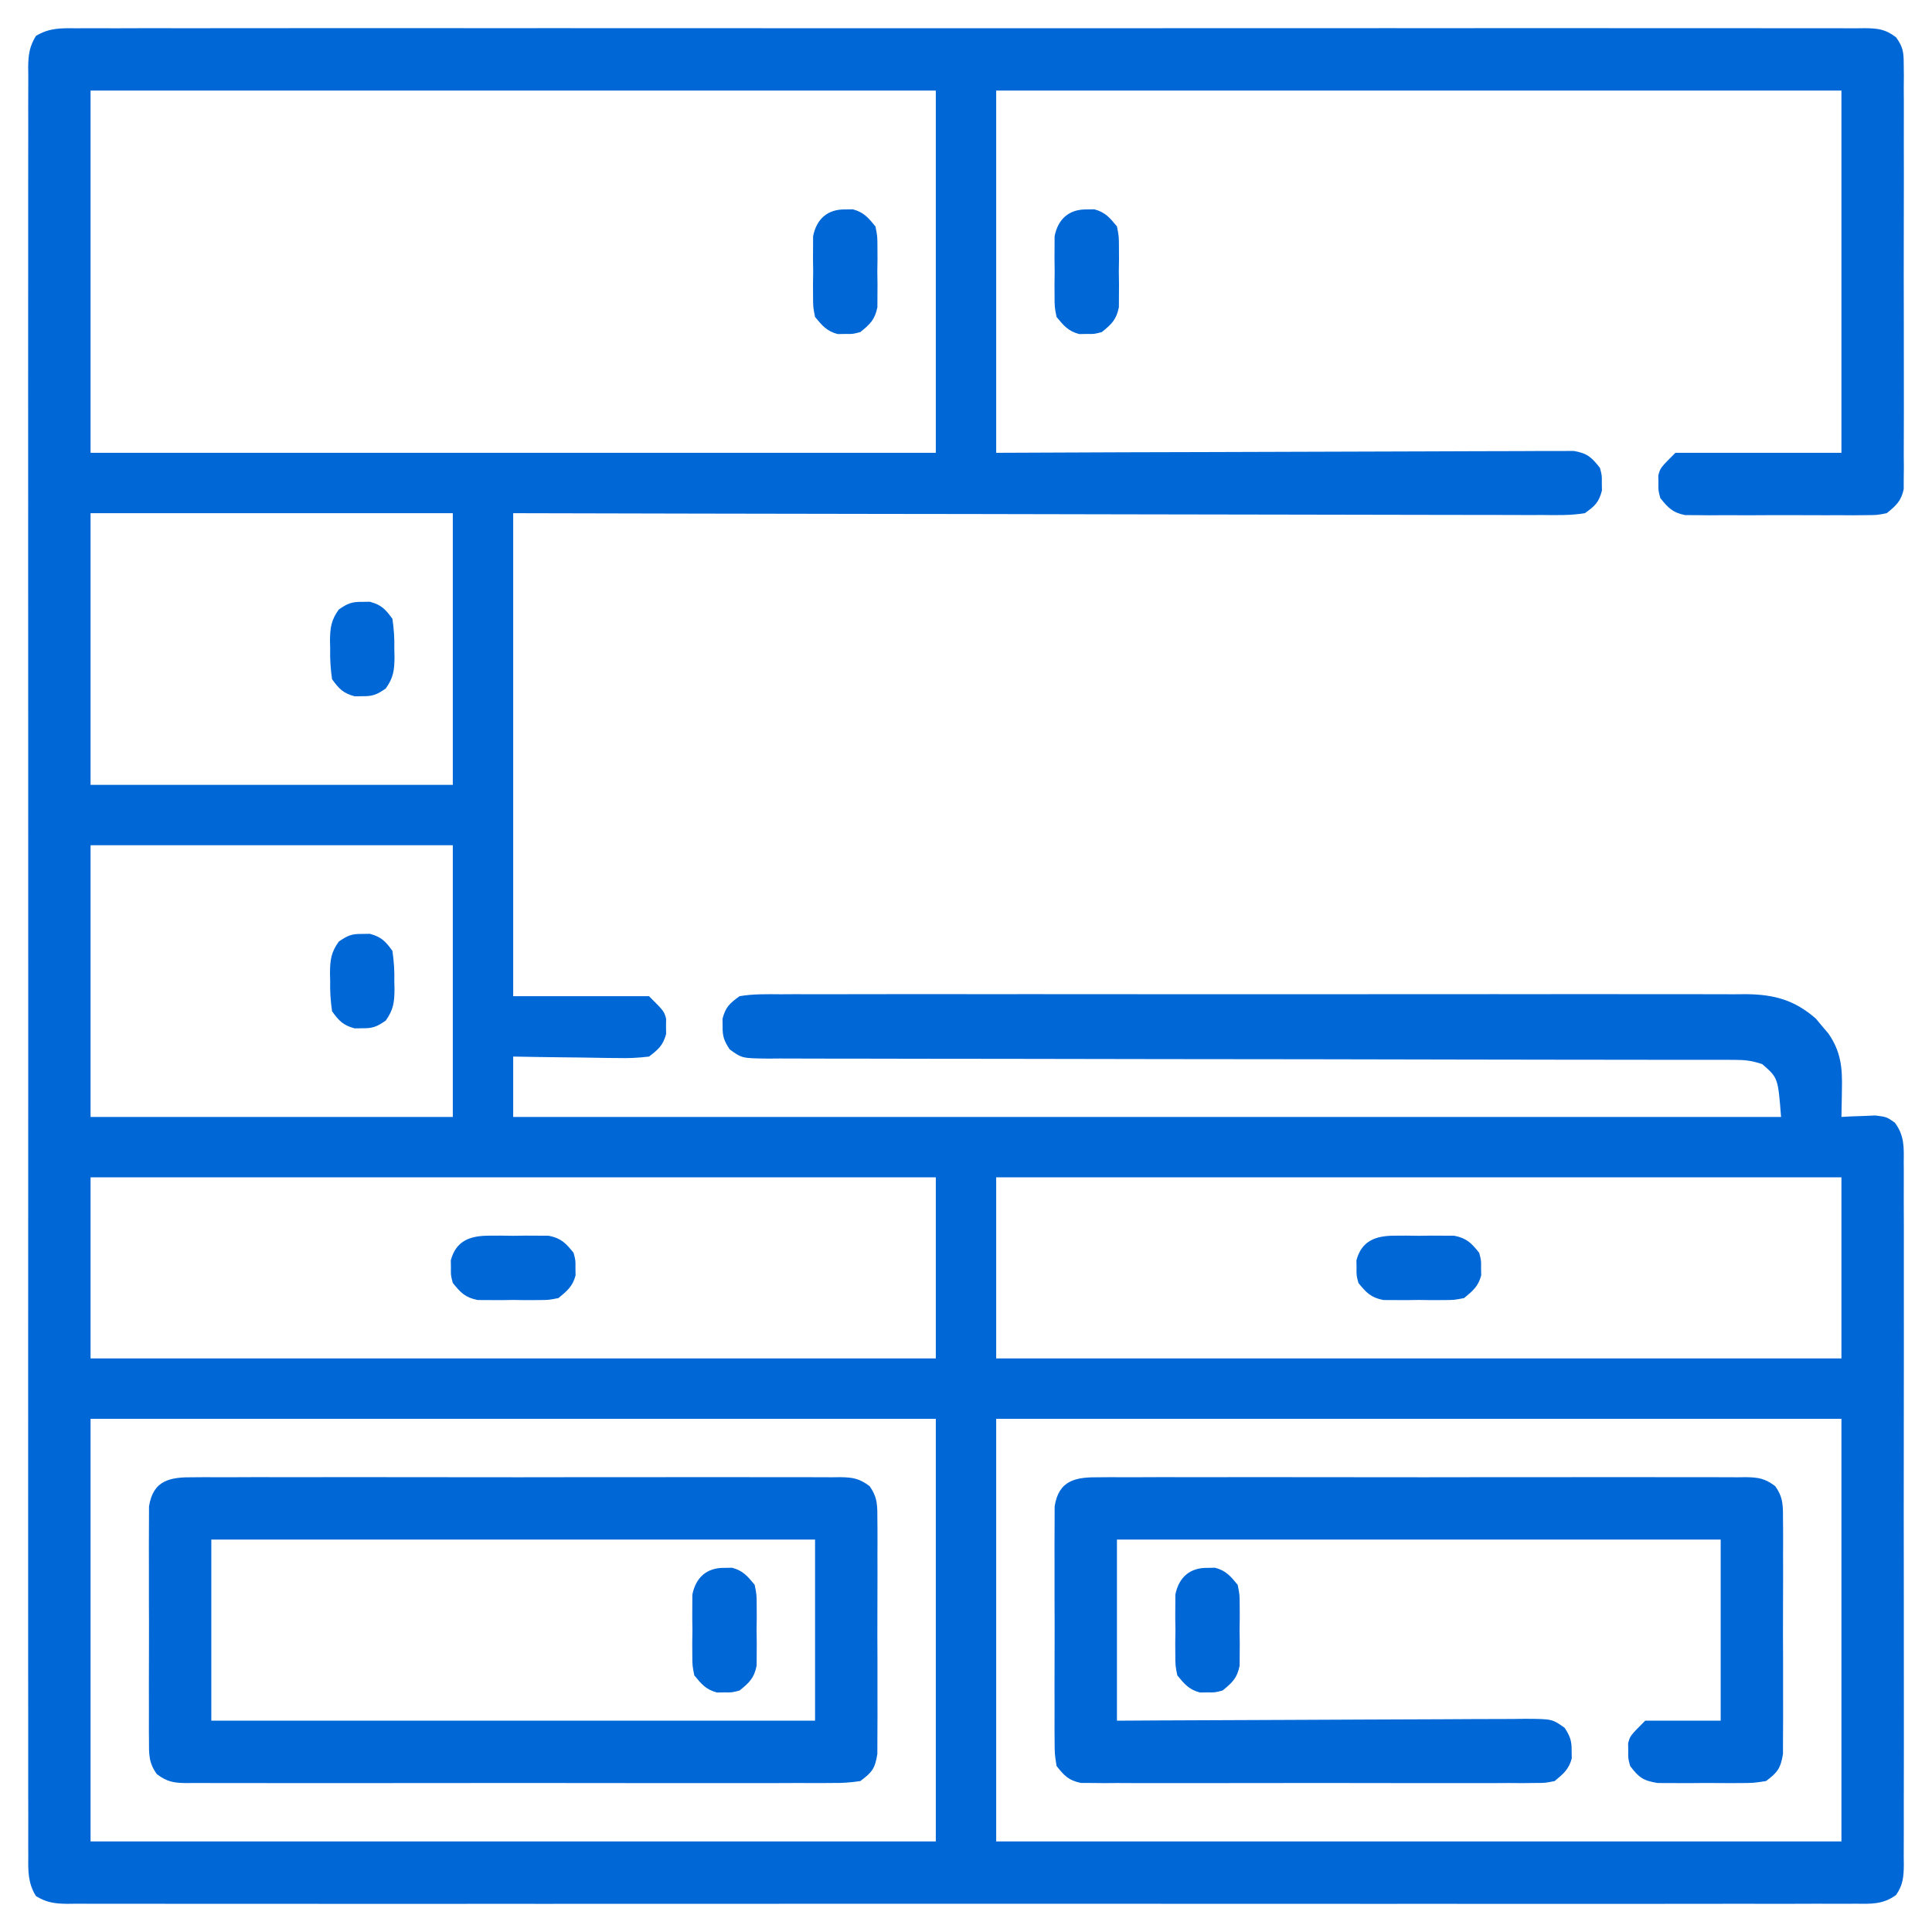
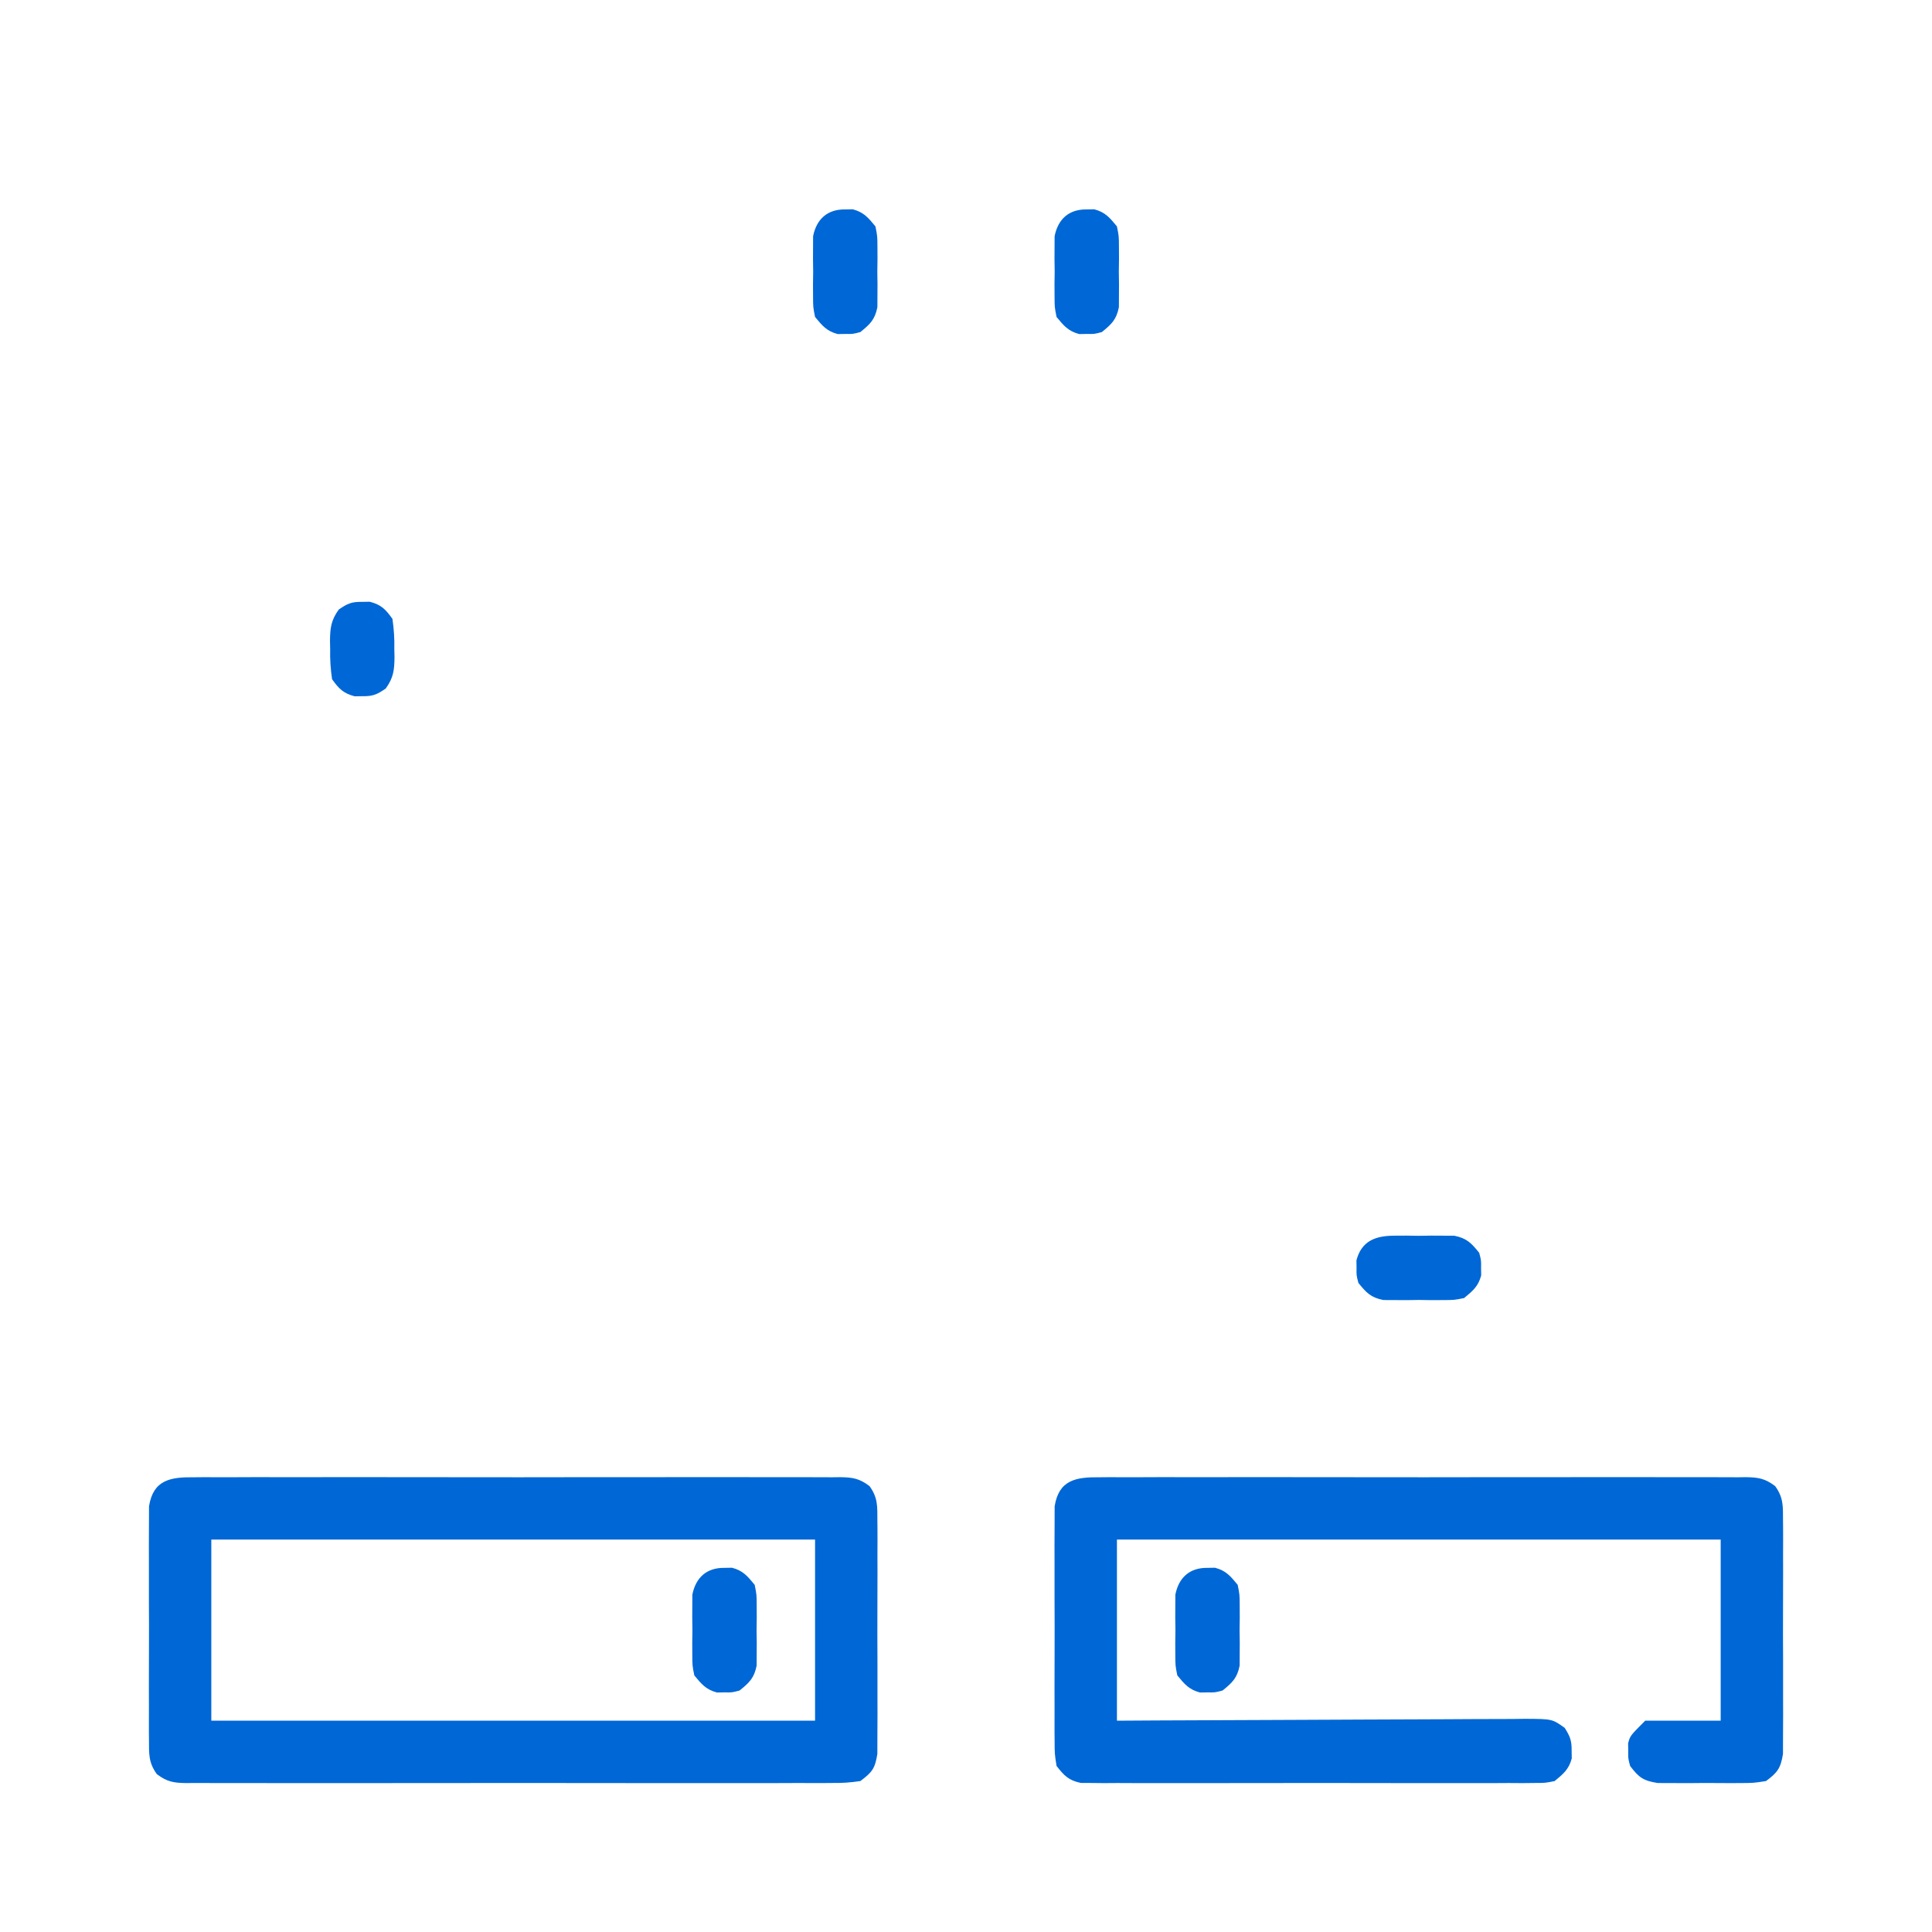
<svg xmlns="http://www.w3.org/2000/svg" version="1.1" width="512" height="512">
-   <path d="M0 0 C1.241 -0.009 1.241 -0.009 2.507 -0.018 C5.298 -0.032 8.088 -0.018 10.878 -0.005 C12.892 -0.009 14.905 -0.016 16.919 -0.023 C22.466 -0.04 28.013 -0.032 33.56 -0.02 C39.537 -0.011 45.514 -0.024 51.491 -0.035 C62.528 -0.052 73.564 -0.051 84.601 -0.04 C94.796 -0.03 104.991 -0.027 115.186 -0.032 C115.862 -0.032 116.538 -0.033 117.234 -0.033 C119.976 -0.034 122.719 -0.035 125.462 -0.037 C151.202 -0.049 176.941 -0.038 202.681 -0.016 C225.561 0.003 248.44 0.001 271.32 -0.018 C297.012 -0.04 322.704 -0.048 348.396 -0.036 C351.134 -0.034 353.871 -0.033 356.609 -0.032 C357.283 -0.032 357.957 -0.031 358.652 -0.031 C368.842 -0.026 379.032 -0.032 389.221 -0.042 C400.805 -0.053 412.389 -0.05 423.973 -0.029 C429.887 -0.018 435.801 -0.014 441.716 -0.027 C447.124 -0.039 452.532 -0.033 457.94 -0.011 C459.902 -0.007 461.865 -0.009 463.827 -0.019 C466.484 -0.031 469.139 -0.019 471.795 0 C472.567 -0.009 473.338 -0.019 474.133 -0.028 C477.637 0.021 479.546 0.236 482.373 2.388 C484.232 4.967 484.4 6.353 484.406 9.513 C484.423 11.027 484.423 11.027 484.44 12.572 C484.428 14.224 484.428 14.224 484.415 15.91 C484.426 17.656 484.426 17.656 484.437 19.439 C484.454 23.294 484.442 27.148 484.429 31.003 C484.432 33.679 484.436 36.354 484.441 39.029 C484.448 44.638 484.438 50.246 484.419 55.855 C484.397 62.338 484.404 68.82 484.426 75.302 C484.445 80.87 484.447 86.438 484.437 92.006 C484.431 95.33 484.431 98.655 484.443 101.979 C484.453 105.686 484.438 109.391 484.415 113.097 C484.423 114.199 484.431 115.3 484.44 116.435 C484.429 117.444 484.417 118.454 484.406 119.494 C484.403 120.808 484.403 120.808 484.401 122.148 C483.728 125.296 482.369 126.509 479.898 128.503 C477.318 129.011 477.318 129.011 474.366 129.021 C473.259 129.034 472.151 129.046 471.009 129.059 C469.221 129.047 469.221 129.047 467.398 129.035 C465.556 129.04 465.556 129.04 463.677 129.046 C461.081 129.049 458.486 129.042 455.89 129.025 C451.913 129.003 447.937 129.025 443.96 129.05 C441.439 129.048 438.919 129.042 436.398 129.035 C435.206 129.043 434.014 129.051 432.786 129.059 C431.124 129.04 431.124 129.04 429.429 129.021 C428.455 129.018 427.481 129.015 426.478 129.011 C423.176 128.361 421.982 127.088 419.898 124.503 C419.366 122.503 419.366 122.503 419.398 120.503 C419.382 119.513 419.382 119.513 419.366 118.503 C419.898 116.503 419.898 116.503 423.898 112.503 C438.418 112.503 452.938 112.503 467.898 112.503 C467.898 80.823 467.898 49.143 467.898 16.503 C393.978 16.503 320.058 16.503 243.898 16.503 C243.898 48.183 243.898 79.863 243.898 112.503 C260.72 112.434 260.72 112.434 277.882 112.363 C284.973 112.342 292.064 112.323 299.156 112.308 C310.419 112.284 321.682 112.256 332.946 112.202 C341.148 112.162 349.35 112.136 357.552 112.127 C361.896 112.122 366.24 112.11 370.584 112.08 C374.672 112.053 378.759 112.045 382.847 112.051 C384.348 112.05 385.849 112.042 387.35 112.027 C389.398 112.007 391.446 112.014 393.494 112.022 C394.641 112.019 395.788 112.015 396.969 112.011 C400.535 112.611 401.703 113.688 403.898 116.503 C404.429 118.503 404.429 118.503 404.398 120.503 C404.413 121.493 404.413 121.493 404.429 122.503 C403.59 125.662 402.596 126.579 399.898 128.503 C396.151 129.117 392.424 129.025 388.635 128.984 C387.472 128.988 386.309 128.991 385.11 128.995 C381.881 129 378.652 128.988 375.423 128.968 C371.941 128.95 368.459 128.956 364.978 128.959 C358.945 128.961 352.912 128.949 346.879 128.926 C338.157 128.894 329.434 128.883 320.712 128.878 C306.561 128.87 292.409 128.843 278.258 128.805 C264.511 128.768 250.763 128.74 237.016 128.723 C235.732 128.721 235.732 128.721 234.422 128.72 C227.729 128.712 221.035 128.704 214.341 128.696 C181.527 128.658 148.712 128.578 115.898 128.503 C115.898 170.743 115.898 212.983 115.898 256.503 C127.778 256.503 139.658 256.503 151.898 256.503 C155.898 260.503 155.898 260.503 156.429 262.503 C156.419 263.163 156.408 263.823 156.398 264.503 C156.408 265.163 156.418 265.823 156.429 266.503 C155.625 269.528 154.384 270.602 151.898 272.503 C149.008 272.852 146.512 272.972 143.632 272.894 C142.839 272.888 142.045 272.883 141.228 272.877 C138.701 272.854 136.175 272.804 133.648 272.753 C131.932 272.733 130.215 272.715 128.499 272.699 C124.298 272.658 120.099 272.58 115.898 272.503 C115.898 277.783 115.898 283.063 115.898 288.503 C226.778 288.503 337.658 288.503 451.898 288.503 C451.089 278.125 451.089 278.125 446.898 274.503 C444.051 273.554 442.305 273.378 439.354 273.376 C438.417 273.373 437.48 273.37 436.515 273.367 C435.483 273.369 434.452 273.37 433.39 273.372 C431.748 273.369 431.748 273.369 430.074 273.366 C426.389 273.36 422.704 273.361 419.019 273.362 C416.385 273.358 413.75 273.355 411.116 273.351 C405.434 273.343 399.752 273.338 394.07 273.335 C385.092 273.329 376.114 273.312 367.136 273.293 C364.065 273.287 360.995 273.281 357.924 273.274 C357.157 273.273 356.39 273.271 355.599 273.27 C346.862 273.252 338.126 273.235 329.389 273.22 C328.59 273.219 327.792 273.218 326.969 273.216 C314.019 273.194 301.07 273.184 288.12 273.176 C274.831 273.168 261.542 273.145 248.253 273.108 C240.052 273.086 231.852 273.076 223.652 273.083 C218.034 273.086 212.417 273.074 206.8 273.052 C203.557 273.039 200.314 273.035 197.071 273.044 C193.558 273.053 190.046 273.037 186.533 273.016 C185.504 273.024 184.475 273.033 183.414 273.041 C176.53 272.962 176.53 272.962 173.266 270.596 C171.791 268.34 171.356 267.178 171.398 264.503 C171.387 263.843 171.377 263.183 171.366 262.503 C172.2 259.364 173.231 258.425 175.898 256.503 C179.512 255.885 183.106 255.964 186.765 255.995 C187.886 255.989 189.006 255.983 190.161 255.977 C193.931 255.961 197.7 255.973 201.469 255.986 C204.166 255.98 206.863 255.973 209.56 255.965 C216.134 255.947 222.708 255.951 229.282 255.962 C234.627 255.971 239.971 255.972 245.316 255.968 C246.076 255.967 246.837 255.967 247.62 255.966 C249.165 255.965 250.709 255.964 252.254 255.962 C266.747 255.951 281.239 255.964 295.732 255.986 C308.162 256.003 320.591 256 333.021 255.982 C347.455 255.96 361.889 255.952 376.324 255.964 C377.864 255.966 379.404 255.967 380.944 255.968 C382.081 255.969 382.081 255.969 383.241 255.97 C388.576 255.973 393.91 255.968 399.245 255.958 C405.752 255.947 412.258 255.95 418.764 255.971 C422.083 255.982 425.401 255.984 428.72 255.973 C432.321 255.962 435.921 255.975 439.523 255.995 C441.088 255.982 441.088 255.982 442.686 255.968 C450.101 256.048 455.506 257.531 461.14 262.468 C461.679 263.119 462.218 263.77 462.773 264.441 C463.327 265.089 463.881 265.738 464.452 266.406 C467.798 271.262 468.167 275.534 468.023 281.316 C468.014 282.009 468.005 282.702 467.995 283.415 C467.972 285.112 467.936 286.808 467.898 288.503 C468.718 288.457 469.537 288.411 470.382 288.363 C471.46 288.327 472.537 288.291 473.648 288.253 C474.715 288.207 475.782 288.161 476.882 288.113 C479.898 288.503 479.898 288.503 482.054 290.025 C484.591 293.436 484.453 296.463 484.406 300.55 C484.415 301.776 484.415 301.776 484.425 303.027 C484.441 305.769 484.428 308.511 484.415 311.253 C484.421 313.218 484.428 315.182 484.437 317.147 C484.455 322.486 484.448 327.824 484.435 333.163 C484.425 338.745 484.434 344.327 484.441 349.91 C484.448 359.285 484.438 368.66 484.419 378.035 C484.397 388.88 484.404 399.724 484.426 410.57 C484.445 419.874 484.447 429.179 484.437 438.483 C484.43 444.043 484.43 449.603 484.443 455.164 C484.454 460.39 484.446 465.617 484.423 470.844 C484.418 472.764 484.42 474.685 484.428 476.605 C484.439 479.223 484.426 481.839 484.406 484.456 C484.419 485.602 484.419 485.602 484.433 486.771 C484.386 489.946 484.207 492.058 482.373 494.697 C478.945 497.198 475.879 497.056 471.795 497.007 C470.968 497.013 470.141 497.018 469.288 497.024 C466.498 497.039 463.708 497.025 460.917 497.011 C458.904 497.016 456.89 497.022 454.877 497.03 C449.329 497.047 443.782 497.039 438.235 497.026 C432.258 497.017 426.281 497.031 420.304 497.042 C409.268 497.059 398.231 497.057 387.194 497.047 C376.999 497.036 366.804 497.034 356.609 497.039 C355.933 497.039 355.258 497.039 354.562 497.04 C351.819 497.041 349.076 497.042 346.334 497.043 C320.594 497.056 294.854 497.045 269.114 497.023 C246.235 497.004 223.355 497.006 200.476 497.025 C174.784 497.046 149.092 497.055 123.399 497.042 C120.662 497.041 117.924 497.04 115.186 497.039 C114.512 497.038 113.838 497.038 113.143 497.038 C102.954 497.033 92.764 497.038 82.574 497.049 C70.99 497.06 59.407 497.057 47.823 497.035 C41.908 497.025 35.994 497.021 30.08 497.034 C24.672 497.046 19.264 497.039 13.855 497.018 C11.893 497.014 9.931 497.016 7.968 497.026 C5.312 497.038 2.657 497.025 0 497.007 C-1.157 497.021 -1.157 497.021 -2.337 497.035 C-5.604 496.989 -7.774 496.706 -10.577 494.978 C-12.715 491.51 -12.654 488.353 -12.606 484.401 C-12.611 483.574 -12.617 482.746 -12.623 481.894 C-12.638 479.103 -12.624 476.314 -12.61 473.523 C-12.615 471.509 -12.621 469.496 -12.629 467.482 C-12.646 461.935 -12.638 456.388 -12.625 450.841 C-12.616 444.864 -12.63 438.887 -12.641 432.91 C-12.658 421.873 -12.656 410.837 -12.645 399.8 C-12.635 389.605 -12.633 379.41 -12.638 369.215 C-12.638 368.539 -12.638 367.863 -12.638 367.167 C-12.64 364.425 -12.641 361.682 -12.642 358.939 C-12.655 333.199 -12.643 307.46 -12.622 281.72 C-12.603 258.84 -12.605 235.961 -12.624 213.081 C-12.645 187.389 -12.654 161.697 -12.641 136.005 C-12.64 133.267 -12.639 130.53 -12.638 127.792 C-12.637 127.118 -12.637 126.444 -12.637 125.749 C-12.632 115.559 -12.637 105.369 -12.647 95.18 C-12.659 83.596 -12.656 72.012 -12.634 60.428 C-12.624 54.514 -12.62 48.6 -12.633 42.686 C-12.645 37.277 -12.638 31.869 -12.617 26.461 C-12.613 24.499 -12.615 22.536 -12.625 20.574 C-12.637 17.918 -12.624 15.262 -12.606 12.606 C-12.615 11.834 -12.624 11.063 -12.634 10.268 C-12.588 7.002 -12.304 4.831 -10.577 2.028 C-7.109 -0.109 -3.952 -0.048 0 0 Z M3.898 16.503 C3.898 48.183 3.898 79.863 3.898 112.503 C77.818 112.503 151.738 112.503 227.898 112.503 C227.898 80.823 227.898 49.143 227.898 16.503 C153.978 16.503 80.058 16.503 3.898 16.503 Z M3.898 128.503 C3.898 152.263 3.898 176.023 3.898 200.503 C35.578 200.503 67.258 200.503 99.898 200.503 C99.898 176.743 99.898 152.983 99.898 128.503 C68.218 128.503 36.538 128.503 3.898 128.503 Z M3.898 216.503 C3.898 240.263 3.898 264.023 3.898 288.503 C35.578 288.503 67.258 288.503 99.898 288.503 C99.898 264.743 99.898 240.983 99.898 216.503 C68.218 216.503 36.538 216.503 3.898 216.503 Z M3.898 304.503 C3.898 320.343 3.898 336.183 3.898 352.503 C77.818 352.503 151.738 352.503 227.898 352.503 C227.898 336.663 227.898 320.823 227.898 304.503 C153.978 304.503 80.058 304.503 3.898 304.503 Z M243.898 304.503 C243.898 320.343 243.898 336.183 243.898 352.503 C317.818 352.503 391.738 352.503 467.898 352.503 C467.898 336.663 467.898 320.823 467.898 304.503 C393.978 304.503 320.058 304.503 243.898 304.503 Z M3.898 368.503 C3.898 405.463 3.898 442.423 3.898 480.503 C77.818 480.503 151.738 480.503 227.898 480.503 C227.898 443.543 227.898 406.583 227.898 368.503 C153.978 368.503 80.058 368.503 3.898 368.503 Z M243.898 368.503 C243.898 405.463 243.898 442.423 243.898 480.503 C317.818 480.503 391.738 480.503 467.898 480.503 C467.898 443.543 467.898 406.583 467.898 368.503 C393.978 368.503 320.058 368.503 243.898 368.503 Z " fill="#0067D6" transform="translate(20.102,7.497)" />
  <path d="M0 0 C1.128 -0.009 1.128 -0.009 2.279 -0.019 C4.8 -0.035 7.32 -0.022 9.842 -0.01 C11.649 -0.015 13.456 -0.022 15.262 -0.031 C20.172 -0.049 25.08 -0.042 29.989 -0.029 C35.123 -0.019 40.257 -0.029 45.391 -0.035 C54.012 -0.042 62.634 -0.033 71.256 -0.014 C81.228 0.008 91.201 0.001 101.173 -0.021 C109.73 -0.039 118.288 -0.042 126.845 -0.031 C131.958 -0.025 137.071 -0.024 142.184 -0.037 C146.991 -0.049 151.797 -0.041 156.603 -0.018 C158.369 -0.012 160.135 -0.014 161.9 -0.023 C164.308 -0.034 166.714 -0.02 169.121 0 C169.823 -0.009 170.524 -0.018 171.247 -0.027 C174.573 0.027 176.306 0.316 178.994 2.34 C181.229 5.433 181.069 7.716 181.078 11.508 C181.085 12.204 181.092 12.901 181.099 13.618 C181.117 15.915 181.105 18.211 181.092 20.508 C181.094 22.107 181.098 23.706 181.103 25.305 C181.109 28.654 181.101 32.003 181.082 35.352 C181.059 39.643 181.072 43.933 181.096 48.224 C181.111 51.525 181.106 54.826 181.096 58.127 C181.093 59.709 181.096 61.291 181.106 62.873 C181.116 65.085 181.1 67.296 181.078 69.508 C181.075 70.766 181.072 72.024 181.068 73.32 C180.447 77.223 179.69 78.151 176.561 80.508 C173.94 80.901 171.739 81.049 169.121 81.016 C168.369 81.022 167.617 81.028 166.842 81.035 C164.321 81.051 161.801 81.038 159.279 81.026 C157.472 81.031 155.666 81.038 153.859 81.047 C148.95 81.065 144.041 81.058 139.132 81.045 C133.998 81.035 128.864 81.044 123.73 81.051 C115.109 81.058 106.487 81.048 97.865 81.029 C87.893 81.008 77.92 81.015 67.948 81.037 C59.391 81.055 50.834 81.057 42.276 81.047 C37.163 81.041 32.05 81.04 26.937 81.053 C22.131 81.065 17.324 81.057 12.518 81.034 C10.752 81.028 8.986 81.03 7.221 81.039 C4.813 81.049 2.407 81.036 0 81.016 C-0.702 81.025 -1.403 81.034 -2.126 81.043 C-5.452 80.989 -7.185 80.7 -9.873 78.675 C-12.108 75.583 -11.947 73.3 -11.957 69.508 C-11.964 68.812 -11.971 68.115 -11.978 67.398 C-11.996 65.101 -11.984 62.805 -11.971 60.508 C-11.973 58.909 -11.977 57.31 -11.982 55.711 C-11.988 52.362 -11.98 49.013 -11.961 45.664 C-11.938 41.373 -11.951 37.083 -11.975 32.792 C-11.99 29.491 -11.985 26.19 -11.975 22.889 C-11.972 21.307 -11.975 19.725 -11.985 18.143 C-11.995 15.931 -11.979 13.72 -11.957 11.508 C-11.954 10.25 -11.951 8.992 -11.947 7.695 C-10.831 0.69 -6.31 -0.08 0 0 Z M4.561 16.508 C4.561 32.348 4.561 48.188 4.561 64.508 C57.361 64.508 110.161 64.508 164.561 64.508 C164.561 48.668 164.561 32.828 164.561 16.508 C111.761 16.508 58.961 16.508 4.561 16.508 Z " fill="#0067D6" transform="translate(51.439,391.492)" />
  <path d="M0 0 C1.128 -0.009 1.128 -0.009 2.279 -0.019 C4.8 -0.035 7.32 -0.022 9.842 -0.01 C11.649 -0.015 13.456 -0.022 15.262 -0.031 C20.172 -0.049 25.08 -0.042 29.989 -0.029 C35.123 -0.019 40.257 -0.029 45.391 -0.035 C54.012 -0.042 62.634 -0.033 71.256 -0.014 C81.228 0.008 91.201 0.001 101.173 -0.021 C109.73 -0.039 118.288 -0.042 126.845 -0.031 C131.958 -0.025 137.071 -0.024 142.184 -0.037 C146.991 -0.049 151.797 -0.041 156.603 -0.018 C158.369 -0.012 160.135 -0.014 161.9 -0.023 C164.308 -0.034 166.714 -0.02 169.121 0 C169.823 -0.009 170.524 -0.018 171.247 -0.027 C174.573 0.027 176.306 0.316 178.994 2.34 C181.229 5.433 181.069 7.716 181.078 11.508 C181.085 12.204 181.092 12.901 181.099 13.618 C181.117 15.915 181.105 18.211 181.092 20.508 C181.094 22.107 181.098 23.706 181.103 25.305 C181.109 28.654 181.101 32.003 181.082 35.352 C181.059 39.643 181.072 43.933 181.096 48.224 C181.111 51.525 181.106 54.826 181.096 58.127 C181.093 59.709 181.096 61.291 181.106 62.873 C181.116 65.085 181.1 67.296 181.078 69.508 C181.075 70.766 181.072 72.024 181.068 73.32 C180.469 77.083 179.603 78.278 176.561 80.508 C173.232 81.026 173.232 81.026 169.311 81.039 C168.268 81.045 168.268 81.045 167.204 81.051 C165.738 81.053 164.272 81.046 162.807 81.029 C160.567 81.008 158.331 81.029 156.092 81.055 C154.665 81.052 153.238 81.047 151.811 81.039 C150.516 81.035 149.222 81.03 147.889 81.026 C144.051 80.429 142.87 79.565 140.561 76.508 C140.029 74.508 140.029 74.508 140.061 72.508 C140.045 71.518 140.045 71.518 140.029 70.508 C140.561 68.508 140.561 68.508 144.561 64.508 C151.161 64.508 157.761 64.508 164.561 64.508 C164.561 48.668 164.561 32.828 164.561 16.508 C111.761 16.508 58.961 16.508 4.561 16.508 C4.561 32.348 4.561 48.188 4.561 64.508 C8.054 64.487 11.547 64.466 15.146 64.444 C26.673 64.378 38.2 64.334 49.727 64.301 C56.717 64.28 63.708 64.252 70.698 64.206 C77.441 64.162 84.185 64.139 90.928 64.128 C93.504 64.121 96.079 64.107 98.655 64.085 C102.256 64.056 105.857 64.052 109.458 64.054 C111.063 64.032 111.063 64.032 112.701 64.01 C119.921 64.051 119.921 64.051 123.221 66.411 C124.662 68.667 125.102 69.851 125.061 72.508 C125.076 73.498 125.076 73.498 125.092 74.508 C124.318 77.42 122.86 78.601 120.561 80.508 C118.081 81.011 118.081 81.011 115.247 81.016 C114.17 81.027 113.094 81.038 111.984 81.05 C110.22 81.038 110.22 81.038 108.42 81.026 C106.556 81.036 106.556 81.036 104.654 81.047 C101.249 81.061 97.845 81.058 94.44 81.045 C90.876 81.035 87.311 81.045 83.747 81.051 C77.762 81.058 71.776 81.048 65.791 81.029 C58.872 81.008 51.954 81.015 45.035 81.037 C39.093 81.055 33.152 81.057 27.21 81.047 C23.662 81.041 20.114 81.04 16.566 81.053 C12.611 81.067 8.656 81.048 4.701 81.026 C3.525 81.034 2.349 81.042 1.137 81.05 C-0.478 81.033 -0.478 81.033 -2.126 81.016 C-3.061 81.014 -3.996 81.013 -4.959 81.011 C-8.215 80.35 -9.413 79.093 -11.439 76.508 C-11.947 73.32 -11.947 73.32 -11.957 69.508 C-11.964 68.812 -11.971 68.115 -11.978 67.398 C-11.996 65.101 -11.984 62.805 -11.971 60.508 C-11.973 58.909 -11.977 57.31 -11.982 55.711 C-11.988 52.362 -11.98 49.013 -11.961 45.664 C-11.938 41.373 -11.951 37.083 -11.975 32.792 C-11.99 29.491 -11.985 26.19 -11.975 22.889 C-11.972 21.307 -11.975 19.725 -11.985 18.143 C-11.995 15.931 -11.979 13.72 -11.957 11.508 C-11.954 10.25 -11.951 8.992 -11.947 7.695 C-10.831 0.69 -6.31 -0.08 0 0 Z " fill="#0067D6" transform="translate(291.439,391.492)" />
  <path d="M0 0 C0.66 -0.01 1.32 -0.021 2 -0.031 C4.918 0.744 6.093 2.191 8 4.5 C8.518 7.094 8.518 7.094 8.531 10 C8.536 11.052 8.542 12.104 8.547 13.188 C8.531 14.281 8.516 15.374 8.5 16.5 C8.515 17.593 8.531 18.686 8.547 19.812 C8.542 20.864 8.537 21.916 8.531 23 C8.527 23.959 8.522 24.918 8.518 25.906 C7.858 29.213 6.589 30.409 4 32.5 C2 33.031 2 33.031 0 33 C-0.99 33.015 -0.99 33.015 -2 33.031 C-4.918 32.256 -6.093 30.809 -8 28.5 C-8.518 25.906 -8.518 25.906 -8.531 23 C-8.536 21.948 -8.542 20.896 -8.547 19.812 C-8.531 18.719 -8.516 17.626 -8.5 16.5 C-8.515 15.407 -8.531 14.314 -8.547 13.188 C-8.539 11.61 -8.539 11.61 -8.531 10 C-8.527 9.041 -8.522 8.082 -8.518 7.094 C-7.603 2.512 -4.674 -0.073 0 0 Z " fill="#0067D6" transform="translate(320,415.5)" />
  <path d="M0 0 C0.66 -0.01 1.32 -0.021 2 -0.031 C4.918 0.744 6.093 2.191 8 4.5 C8.518 7.094 8.518 7.094 8.531 10 C8.536 11.052 8.542 12.104 8.547 13.188 C8.531 14.281 8.516 15.374 8.5 16.5 C8.515 17.593 8.531 18.686 8.547 19.812 C8.542 20.864 8.537 21.916 8.531 23 C8.527 23.959 8.522 24.918 8.518 25.906 C7.858 29.213 6.589 30.409 4 32.5 C2 33.031 2 33.031 0 33 C-0.99 33.015 -0.99 33.015 -2 33.031 C-4.918 32.256 -6.093 30.809 -8 28.5 C-8.518 25.906 -8.518 25.906 -8.531 23 C-8.536 21.948 -8.542 20.896 -8.547 19.812 C-8.531 18.719 -8.516 17.626 -8.5 16.5 C-8.515 15.407 -8.531 14.314 -8.547 13.188 C-8.539 11.61 -8.539 11.61 -8.531 10 C-8.527 9.041 -8.522 8.082 -8.518 7.094 C-7.603 2.512 -4.674 -0.073 0 0 Z " fill="#0067D6" transform="translate(192,415.5)" />
  <path d="M0 0 C1.052 -0.005 2.104 -0.01 3.188 -0.016 C4.281 -0 5.374 0.015 6.5 0.031 C8.14 0.008 8.14 0.008 9.812 -0.016 C10.864 -0.01 11.916 -0.005 13 0 C14.439 0.007 14.439 0.007 15.906 0.014 C19.213 0.674 20.409 1.942 22.5 4.531 C23.031 6.531 23.031 6.531 23 8.531 C23.01 9.191 23.021 9.851 23.031 10.531 C22.256 13.449 20.809 14.624 18.5 16.531 C15.906 17.049 15.906 17.049 13 17.062 C11.948 17.068 10.896 17.073 9.812 17.078 C8.719 17.063 7.626 17.047 6.5 17.031 C4.86 17.054 4.86 17.054 3.188 17.078 C2.136 17.073 1.084 17.068 0 17.062 C-0.959 17.058 -1.918 17.053 -2.906 17.049 C-6.213 16.389 -7.409 15.12 -9.5 12.531 C-10.031 10.531 -10.031 10.531 -10 8.531 C-10.015 7.541 -10.015 7.541 -10.031 6.531 C-8.652 1.34 -4.941 0.023 0 0 Z " fill="#0067D6" transform="translate(369.5,327.469)" />
-   <path d="M0 0 C1.052 -0.005 2.104 -0.01 3.188 -0.016 C4.281 -0 5.374 0.015 6.5 0.031 C8.14 0.008 8.14 0.008 9.812 -0.016 C10.864 -0.01 11.916 -0.005 13 0 C14.439 0.007 14.439 0.007 15.906 0.014 C19.213 0.674 20.409 1.942 22.5 4.531 C23.031 6.531 23.031 6.531 23 8.531 C23.01 9.191 23.021 9.851 23.031 10.531 C22.256 13.449 20.809 14.624 18.5 16.531 C15.906 17.049 15.906 17.049 13 17.062 C11.948 17.068 10.896 17.073 9.812 17.078 C8.719 17.063 7.626 17.047 6.5 17.031 C4.86 17.054 4.86 17.054 3.188 17.078 C2.136 17.073 1.084 17.068 0 17.062 C-0.959 17.058 -1.918 17.053 -2.906 17.049 C-6.213 16.389 -7.409 15.12 -9.5 12.531 C-10.031 10.531 -10.031 10.531 -10 8.531 C-10.015 7.541 -10.015 7.541 -10.031 6.531 C-8.652 1.34 -4.941 0.023 0 0 Z " fill="#0067D6" transform="translate(129.5,327.469)" />
  <path d="M0 0 C0.66 -0.01 1.32 -0.021 2 -0.031 C4.918 0.744 6.093 2.191 8 4.5 C8.518 7.094 8.518 7.094 8.531 10 C8.536 11.052 8.542 12.104 8.547 13.188 C8.531 14.281 8.516 15.374 8.5 16.5 C8.515 17.593 8.531 18.686 8.547 19.812 C8.542 20.864 8.537 21.916 8.531 23 C8.527 23.959 8.522 24.918 8.518 25.906 C7.858 29.213 6.589 30.409 4 32.5 C2 33.031 2 33.031 0 33 C-0.99 33.015 -0.99 33.015 -2 33.031 C-4.918 32.256 -6.093 30.809 -8 28.5 C-8.518 25.906 -8.518 25.906 -8.531 23 C-8.536 21.948 -8.542 20.896 -8.547 19.812 C-8.531 18.719 -8.516 17.626 -8.5 16.5 C-8.515 15.407 -8.531 14.314 -8.547 13.188 C-8.539 11.61 -8.539 11.61 -8.531 10 C-8.527 9.041 -8.522 8.082 -8.518 7.094 C-7.603 2.512 -4.674 -0.073 0 0 Z " fill="#0067D6" transform="translate(288,55.5)" />
-   <path d="M0 0 C0.66 -0.01 1.32 -0.021 2 -0.031 C4.918 0.744 6.093 2.191 8 4.5 C8.518 7.094 8.518 7.094 8.531 10 C8.536 11.052 8.542 12.104 8.547 13.188 C8.531 14.281 8.516 15.374 8.5 16.5 C8.515 17.593 8.531 18.686 8.547 19.812 C8.542 20.864 8.537 21.916 8.531 23 C8.527 23.959 8.522 24.918 8.518 25.906 C7.858 29.213 6.589 30.409 4 32.5 C2 33.031 2 33.031 0 33 C-0.99 33.015 -0.99 33.015 -2 33.031 C-4.918 32.256 -6.093 30.809 -8 28.5 C-8.518 25.906 -8.518 25.906 -8.531 23 C-8.536 21.948 -8.542 20.896 -8.547 19.812 C-8.531 18.719 -8.516 17.626 -8.5 16.5 C-8.515 15.407 -8.531 14.314 -8.547 13.188 C-8.539 11.61 -8.539 11.61 -8.531 10 C-8.527 9.041 -8.522 8.082 -8.518 7.094 C-7.603 2.512 -4.674 -0.073 0 0 Z " fill="#0067D6" transform="translate(224,55.5)" />
-   <path d="M0 0 C0.66 -0.01 1.32 -0.021 2 -0.031 C5.048 0.778 6.157 1.945 8 4.5 C8.401 7.331 8.561 9.683 8.5 12.5 C8.515 13.212 8.531 13.923 8.547 14.656 C8.521 18.103 8.254 20.148 6.219 22.969 C3.88 24.583 2.803 25.044 0 25 C-0.66 25.01 -1.32 25.021 -2 25.031 C-5.048 24.222 -6.157 23.055 -8 20.5 C-8.401 17.669 -8.561 15.317 -8.5 12.5 C-8.515 11.788 -8.531 11.077 -8.547 10.344 C-8.521 6.897 -8.254 4.852 -6.219 2.031 C-3.88 0.417 -2.803 -0.044 0 0 Z " fill="#0067D6" transform="translate(96,247.5)" />
+   <path d="M0 0 C0.66 -0.01 1.32 -0.021 2 -0.031 C4.918 0.744 6.093 2.191 8 4.5 C8.518 7.094 8.518 7.094 8.531 10 C8.536 11.052 8.542 12.104 8.547 13.188 C8.531 14.281 8.516 15.374 8.5 16.5 C8.515 17.593 8.531 18.686 8.547 19.812 C8.542 20.864 8.537 21.916 8.531 23 C8.527 23.959 8.522 24.918 8.518 25.906 C7.858 29.213 6.589 30.409 4 32.5 C2 33.031 2 33.031 0 33 C-0.99 33.015 -0.99 33.015 -2 33.031 C-4.918 32.256 -6.093 30.809 -8 28.5 C-8.518 25.906 -8.518 25.906 -8.531 23 C-8.536 21.948 -8.542 20.896 -8.547 19.812 C-8.531 18.719 -8.516 17.626 -8.5 16.5 C-8.515 15.407 -8.531 14.314 -8.547 13.188 C-8.527 9.041 -8.522 8.082 -8.518 7.094 C-7.603 2.512 -4.674 -0.073 0 0 Z " fill="#0067D6" transform="translate(224,55.5)" />
  <path d="M0 0 C0.66 -0.01 1.32 -0.021 2 -0.031 C5.048 0.778 6.157 1.945 8 4.5 C8.401 7.331 8.561 9.683 8.5 12.5 C8.515 13.212 8.531 13.923 8.547 14.656 C8.521 18.103 8.254 20.148 6.219 22.969 C3.88 24.583 2.803 25.044 0 25 C-0.66 25.01 -1.32 25.021 -2 25.031 C-5.048 24.222 -6.157 23.055 -8 20.5 C-8.401 17.669 -8.561 15.317 -8.5 12.5 C-8.515 11.788 -8.531 11.077 -8.547 10.344 C-8.521 6.897 -8.254 4.852 -6.219 2.031 C-3.88 0.417 -2.803 -0.044 0 0 Z " fill="#0067D6" transform="translate(96,159.5)" />
</svg>